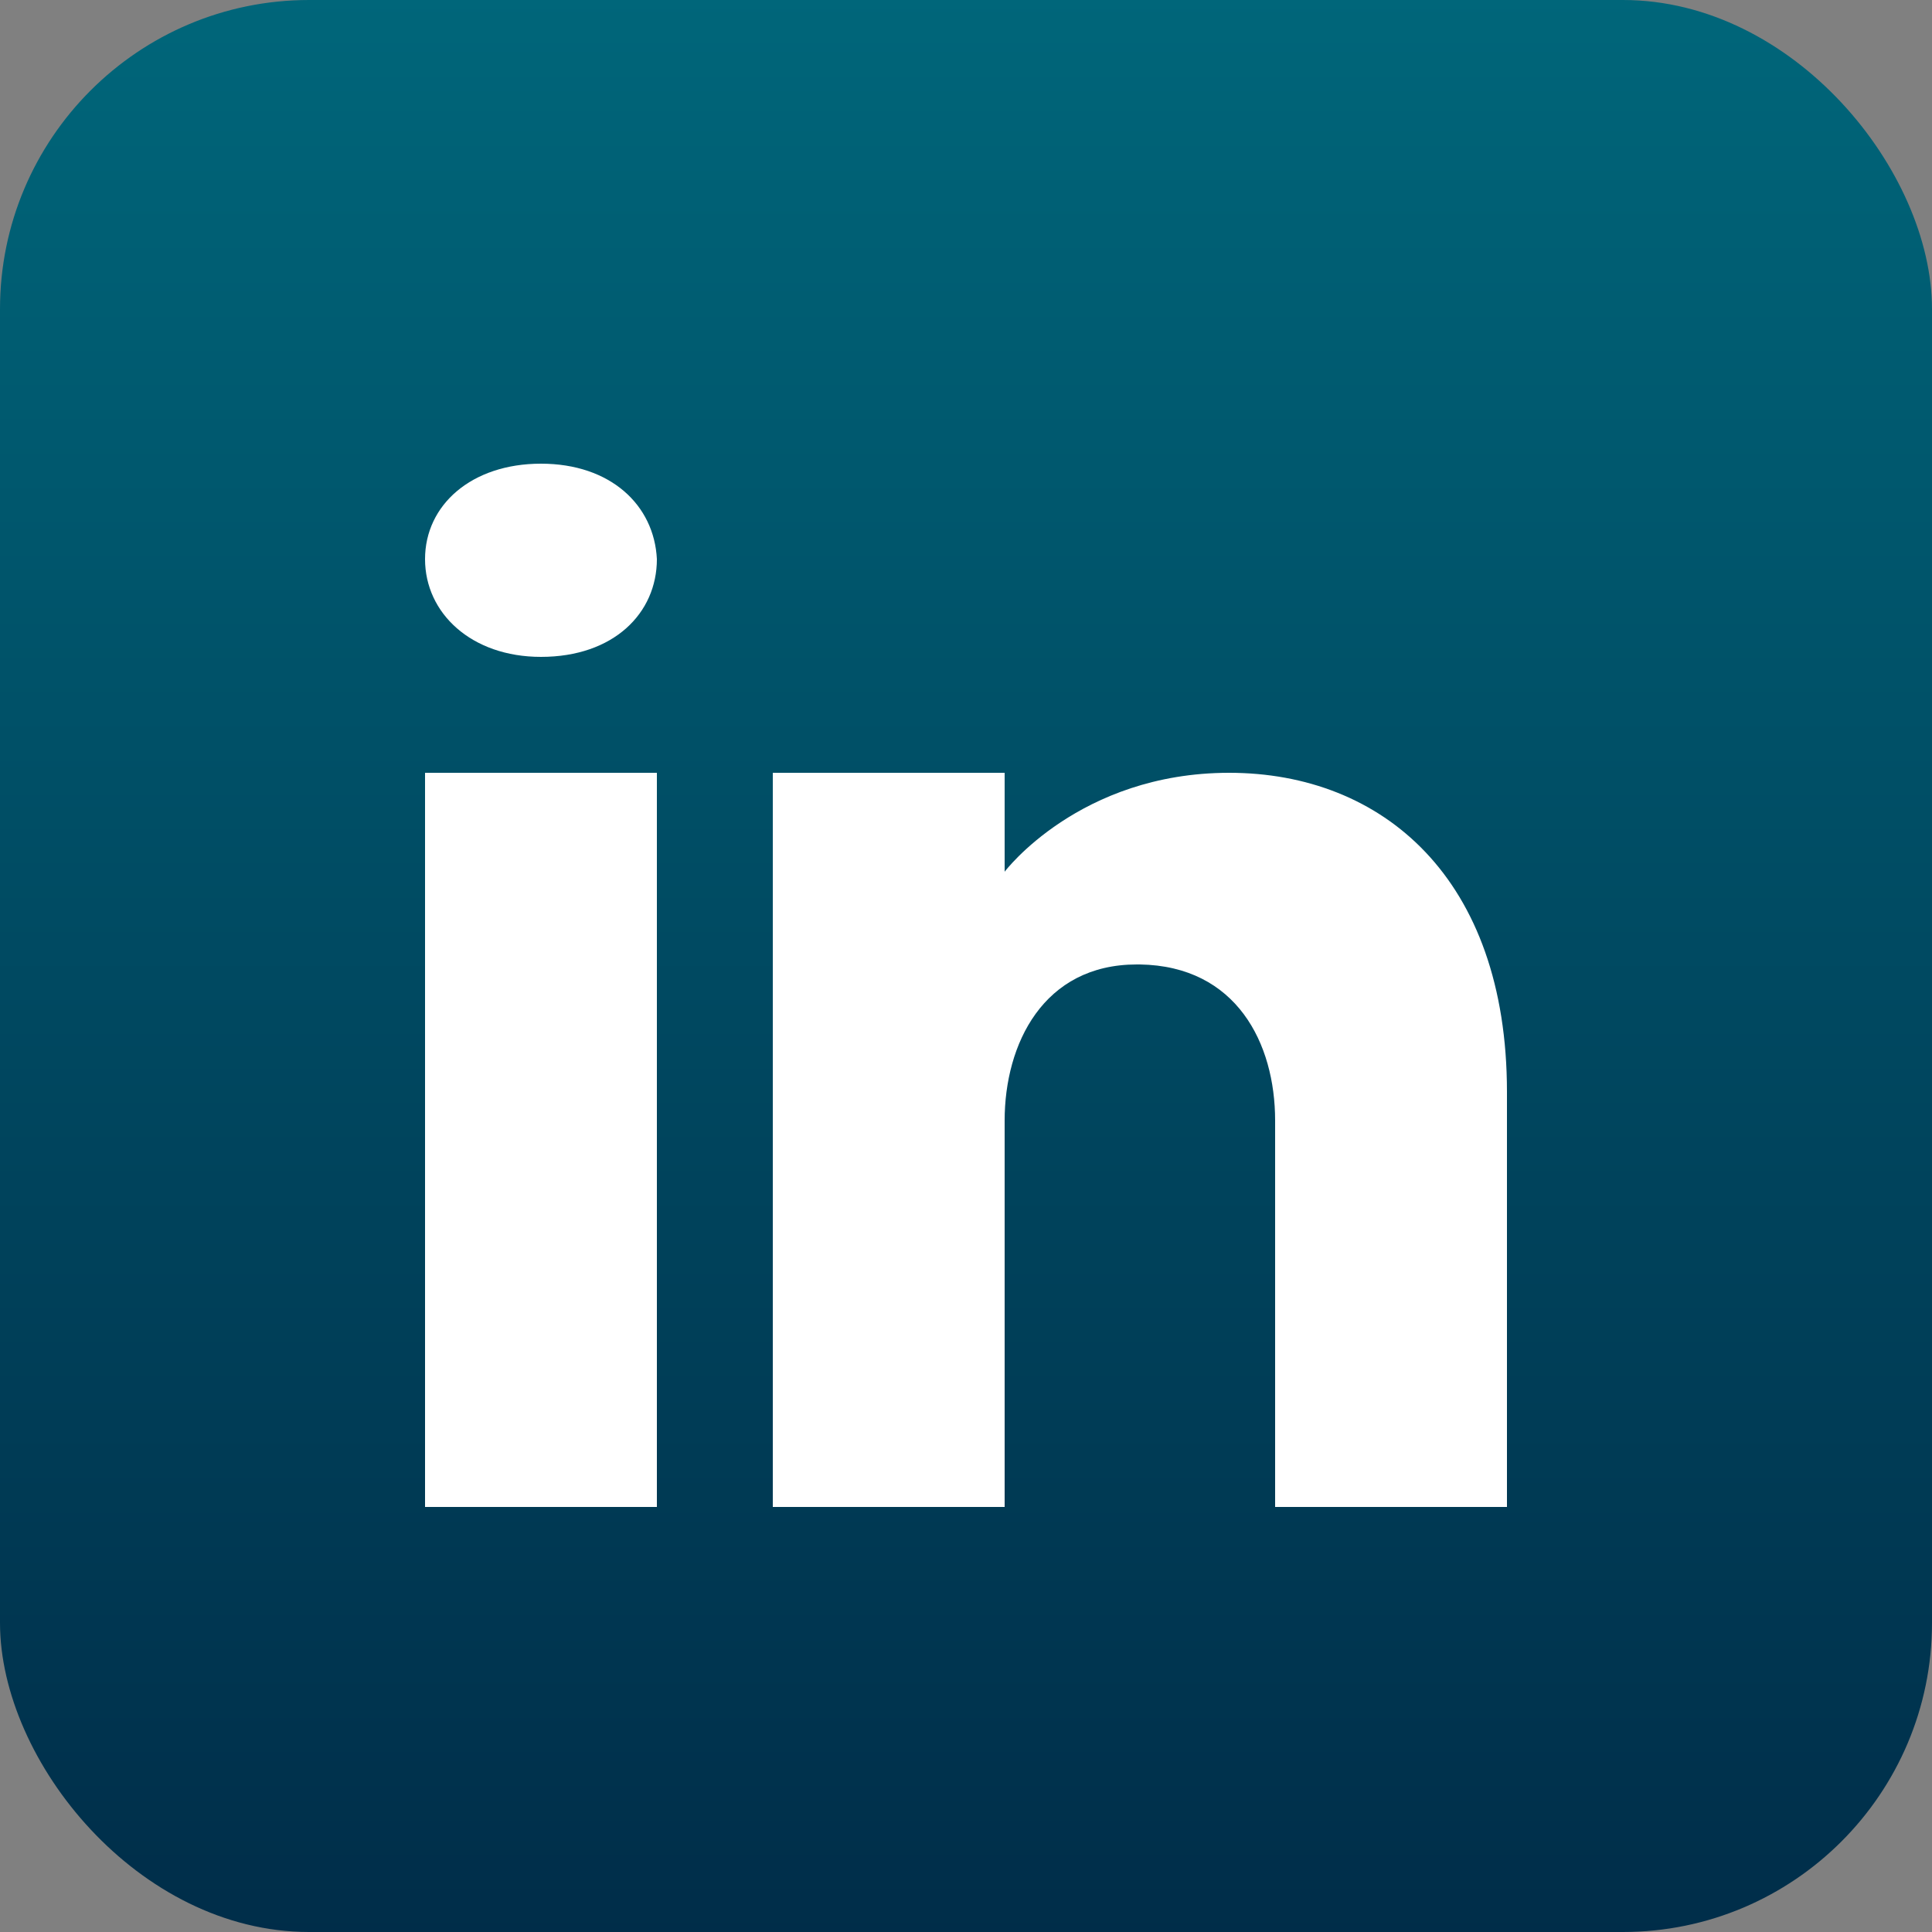
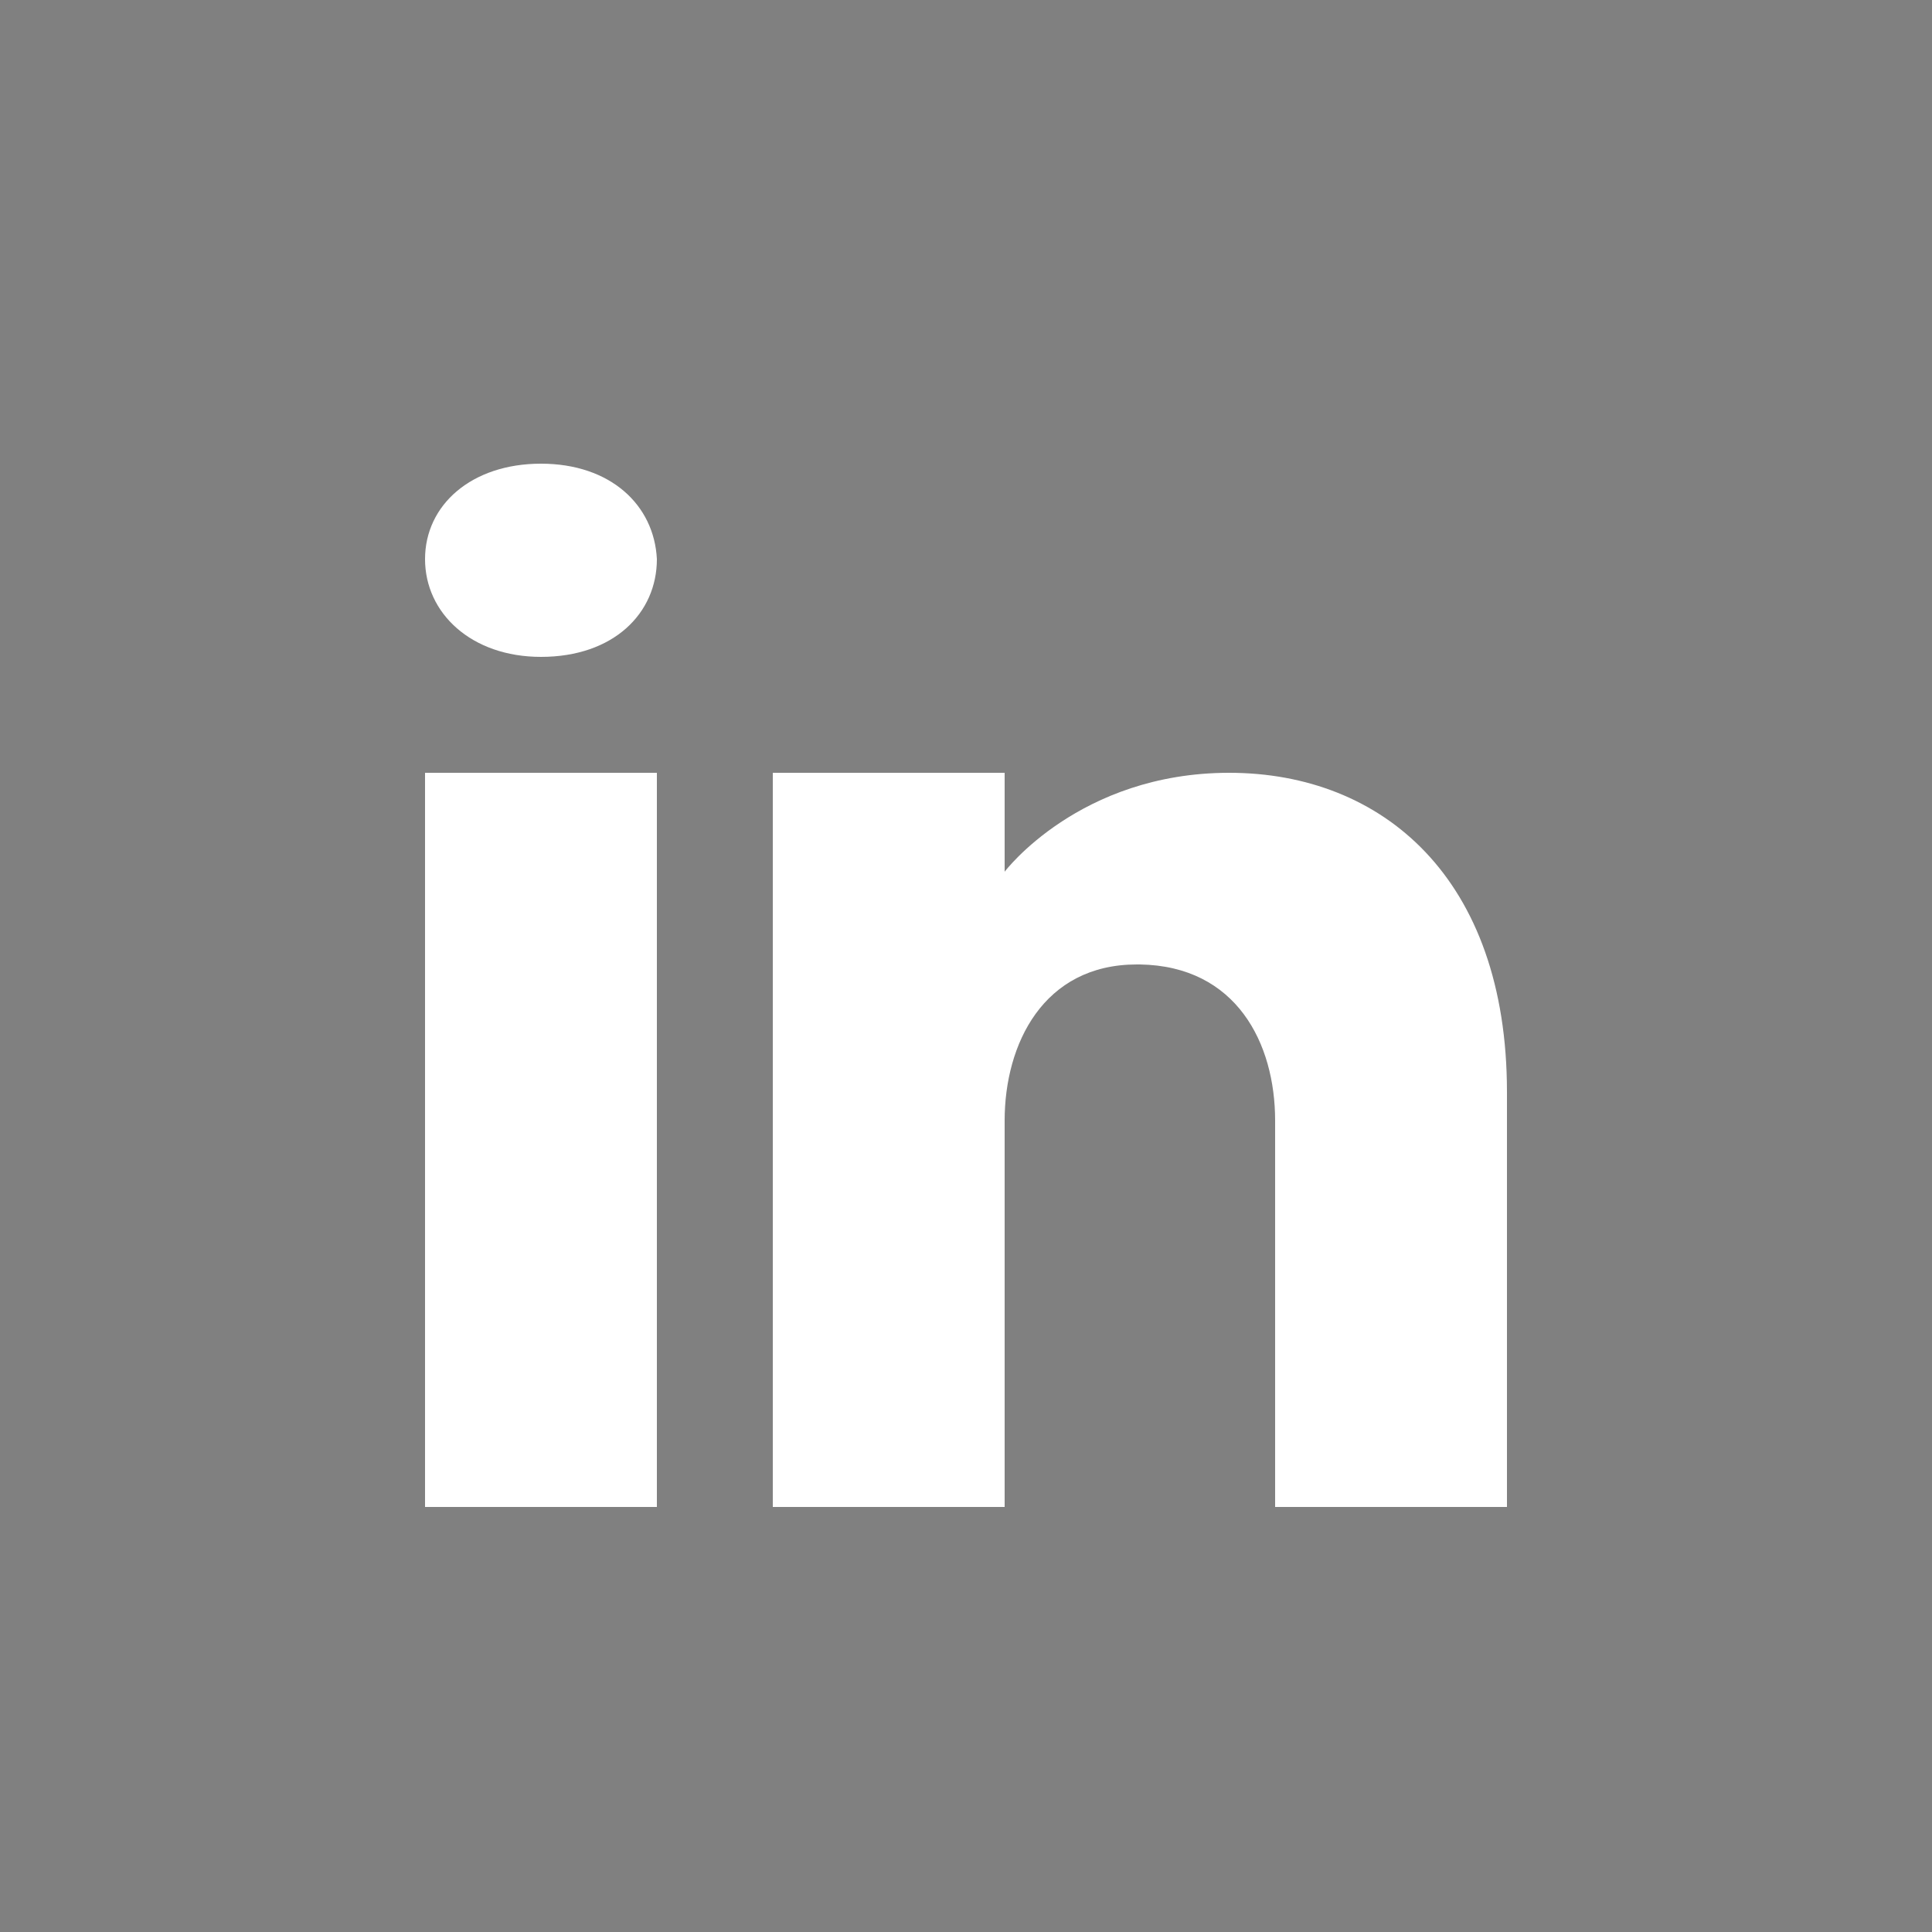
<svg xmlns="http://www.w3.org/2000/svg" viewBox="0 0 50 50" width="50" height="50">
  <rect x="0" y="0" width="50" height="50" fill="#808080" stroke="none" />
  <defs>
    <linearGradient id="linkedinGradient" x1="0" y1="0" x2="0" y2="1">
      <stop offset="0%" stop-color="#00667a" />
      <stop offset="100%" stop-color="#002d49" />
    </linearGradient>
  </defs>
-   <rect width="50" height="50" fill="url(#linkedinGradient)" rx="8" />
  <path fill="#FFFFFF" d="M17,20v19h-6V20H17z M11,14.47c0-1.4,1.2-2.47,3-2.47s2.93,1.07,3,2.47c0,1.4-1.12,2.53-3,2.53 C12.2,17,11,15.87,11,14.47z M39,39h-6c0,0,0-9.26,0-10c0-2-1-4-3.5-4.04h-0.08C27,24.96,26,27.02,26,29c0,0.91,0,10,0,10h-6V20h6 v2.56c0,0,1.93-2.56,5.81-2.56c3.97,0,7.19,2.73,7.19,8.26V39z" />
</svg>